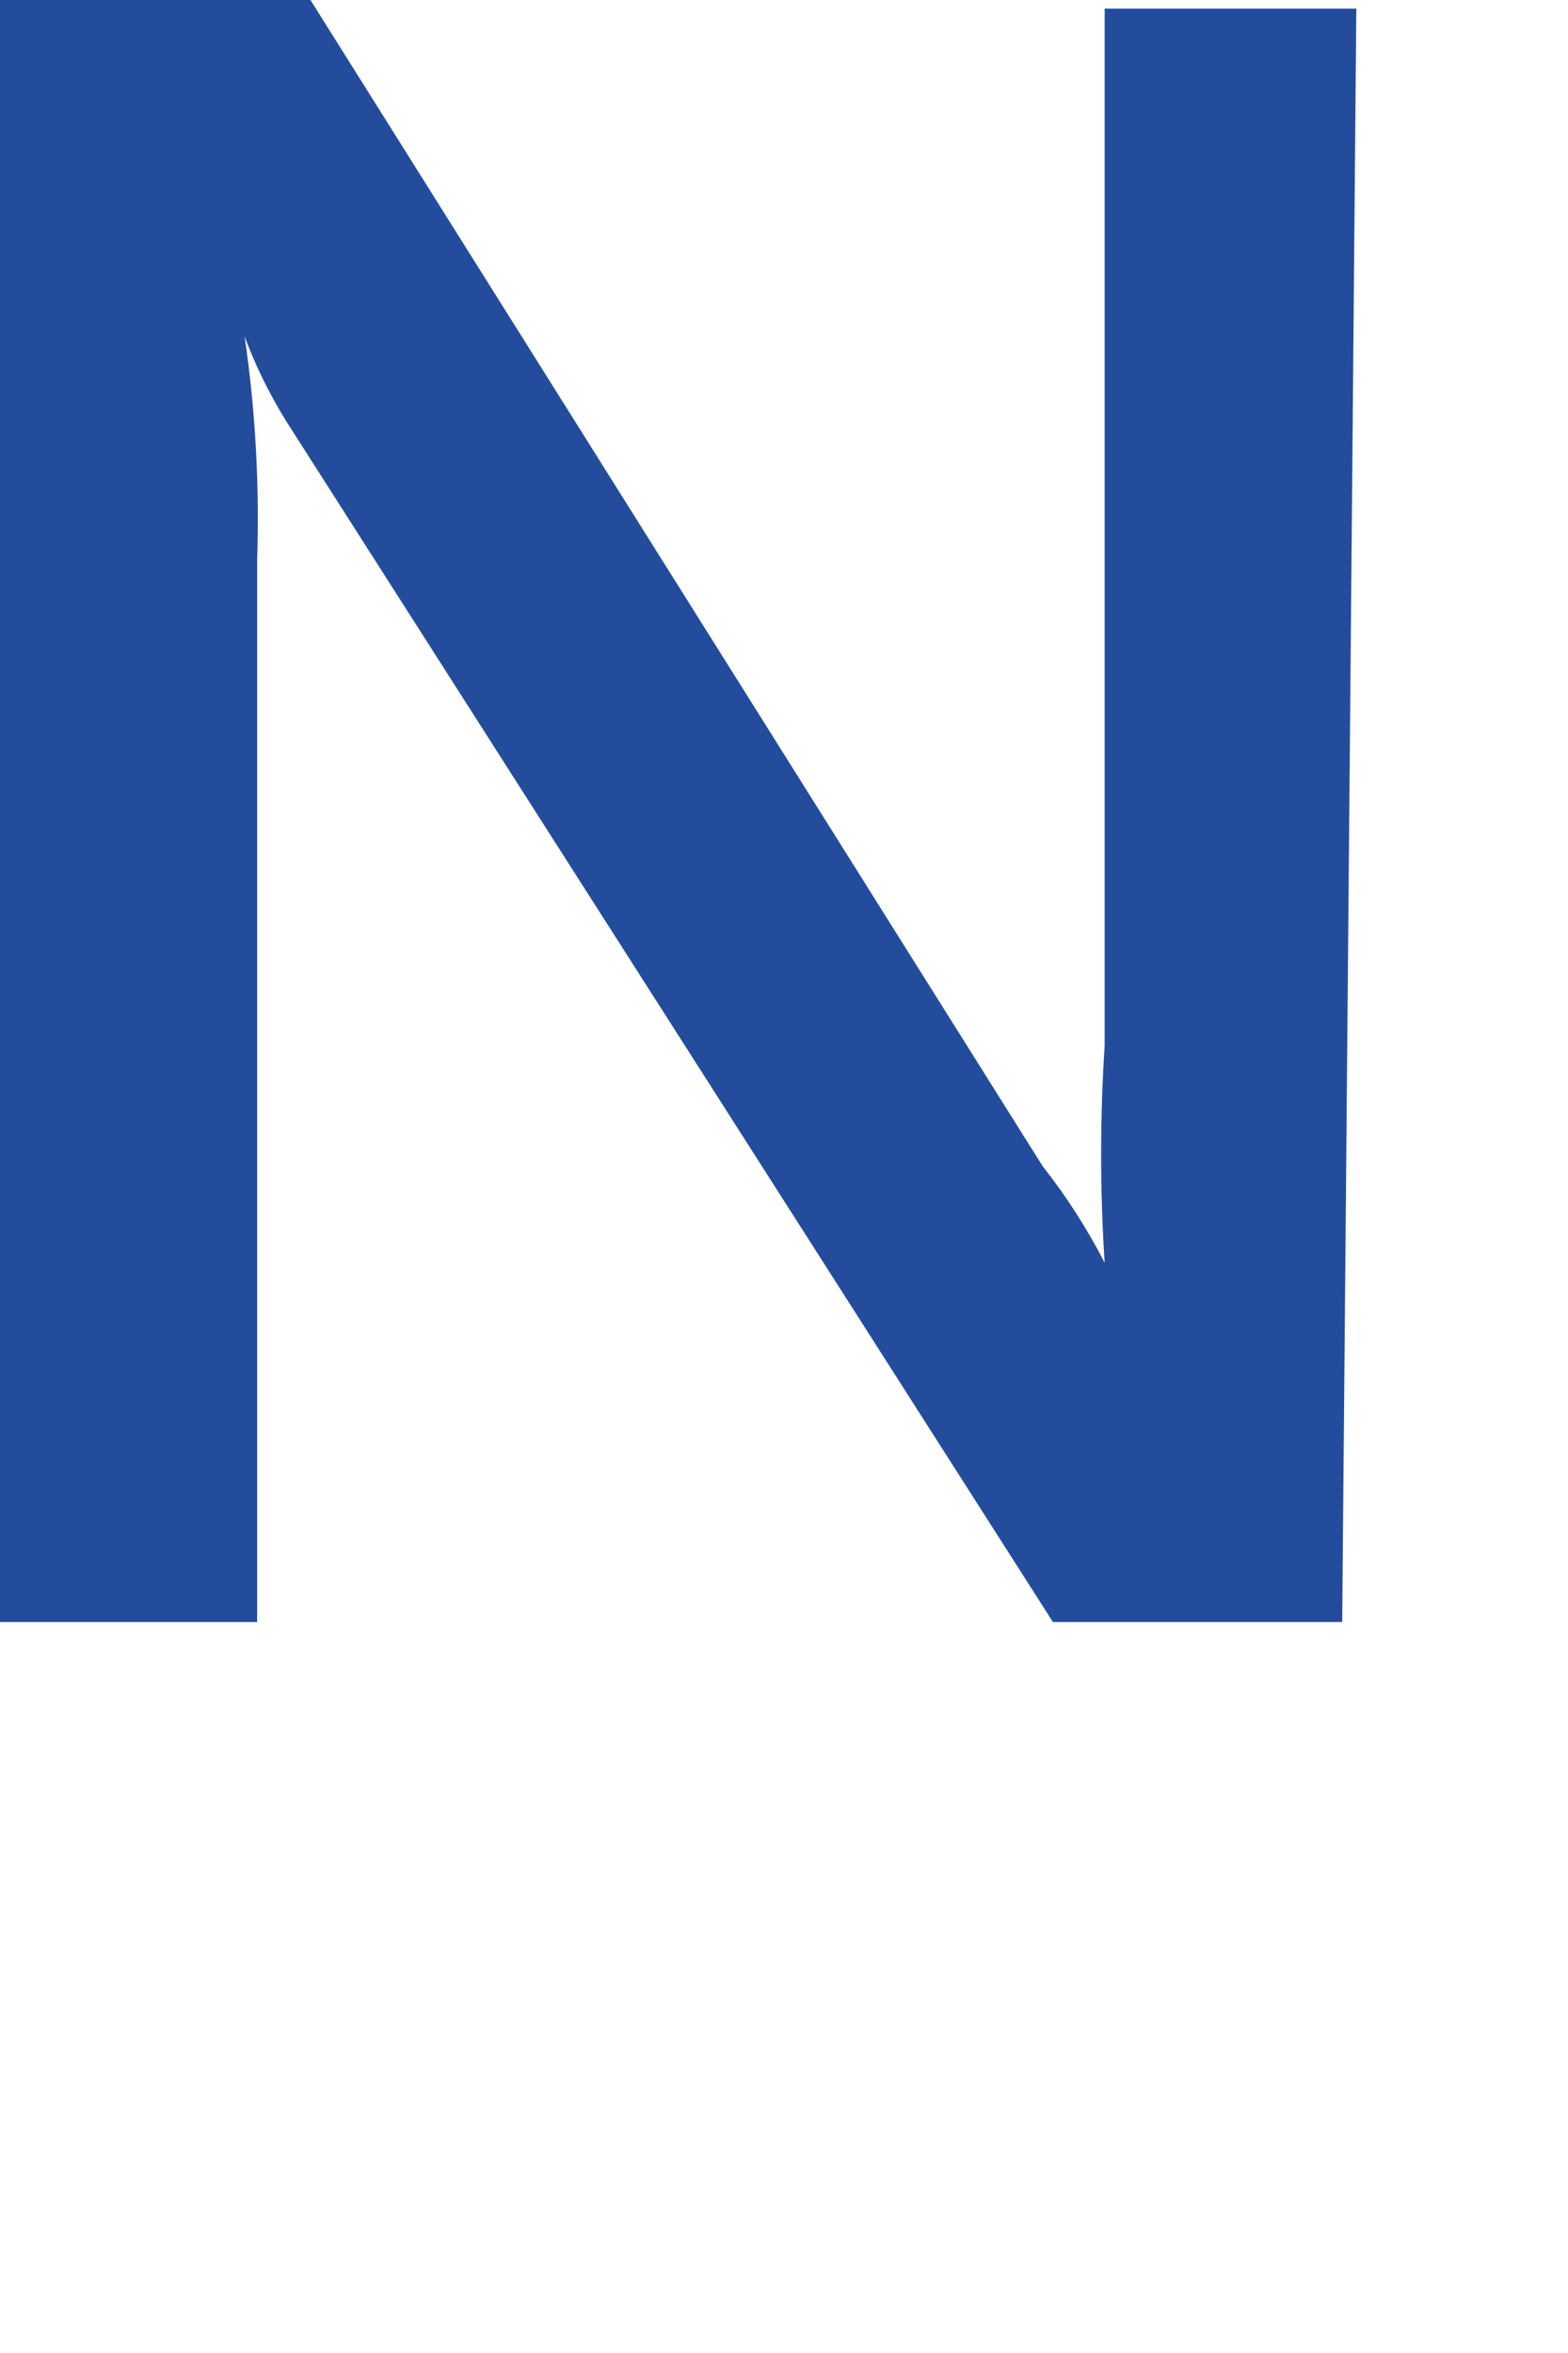
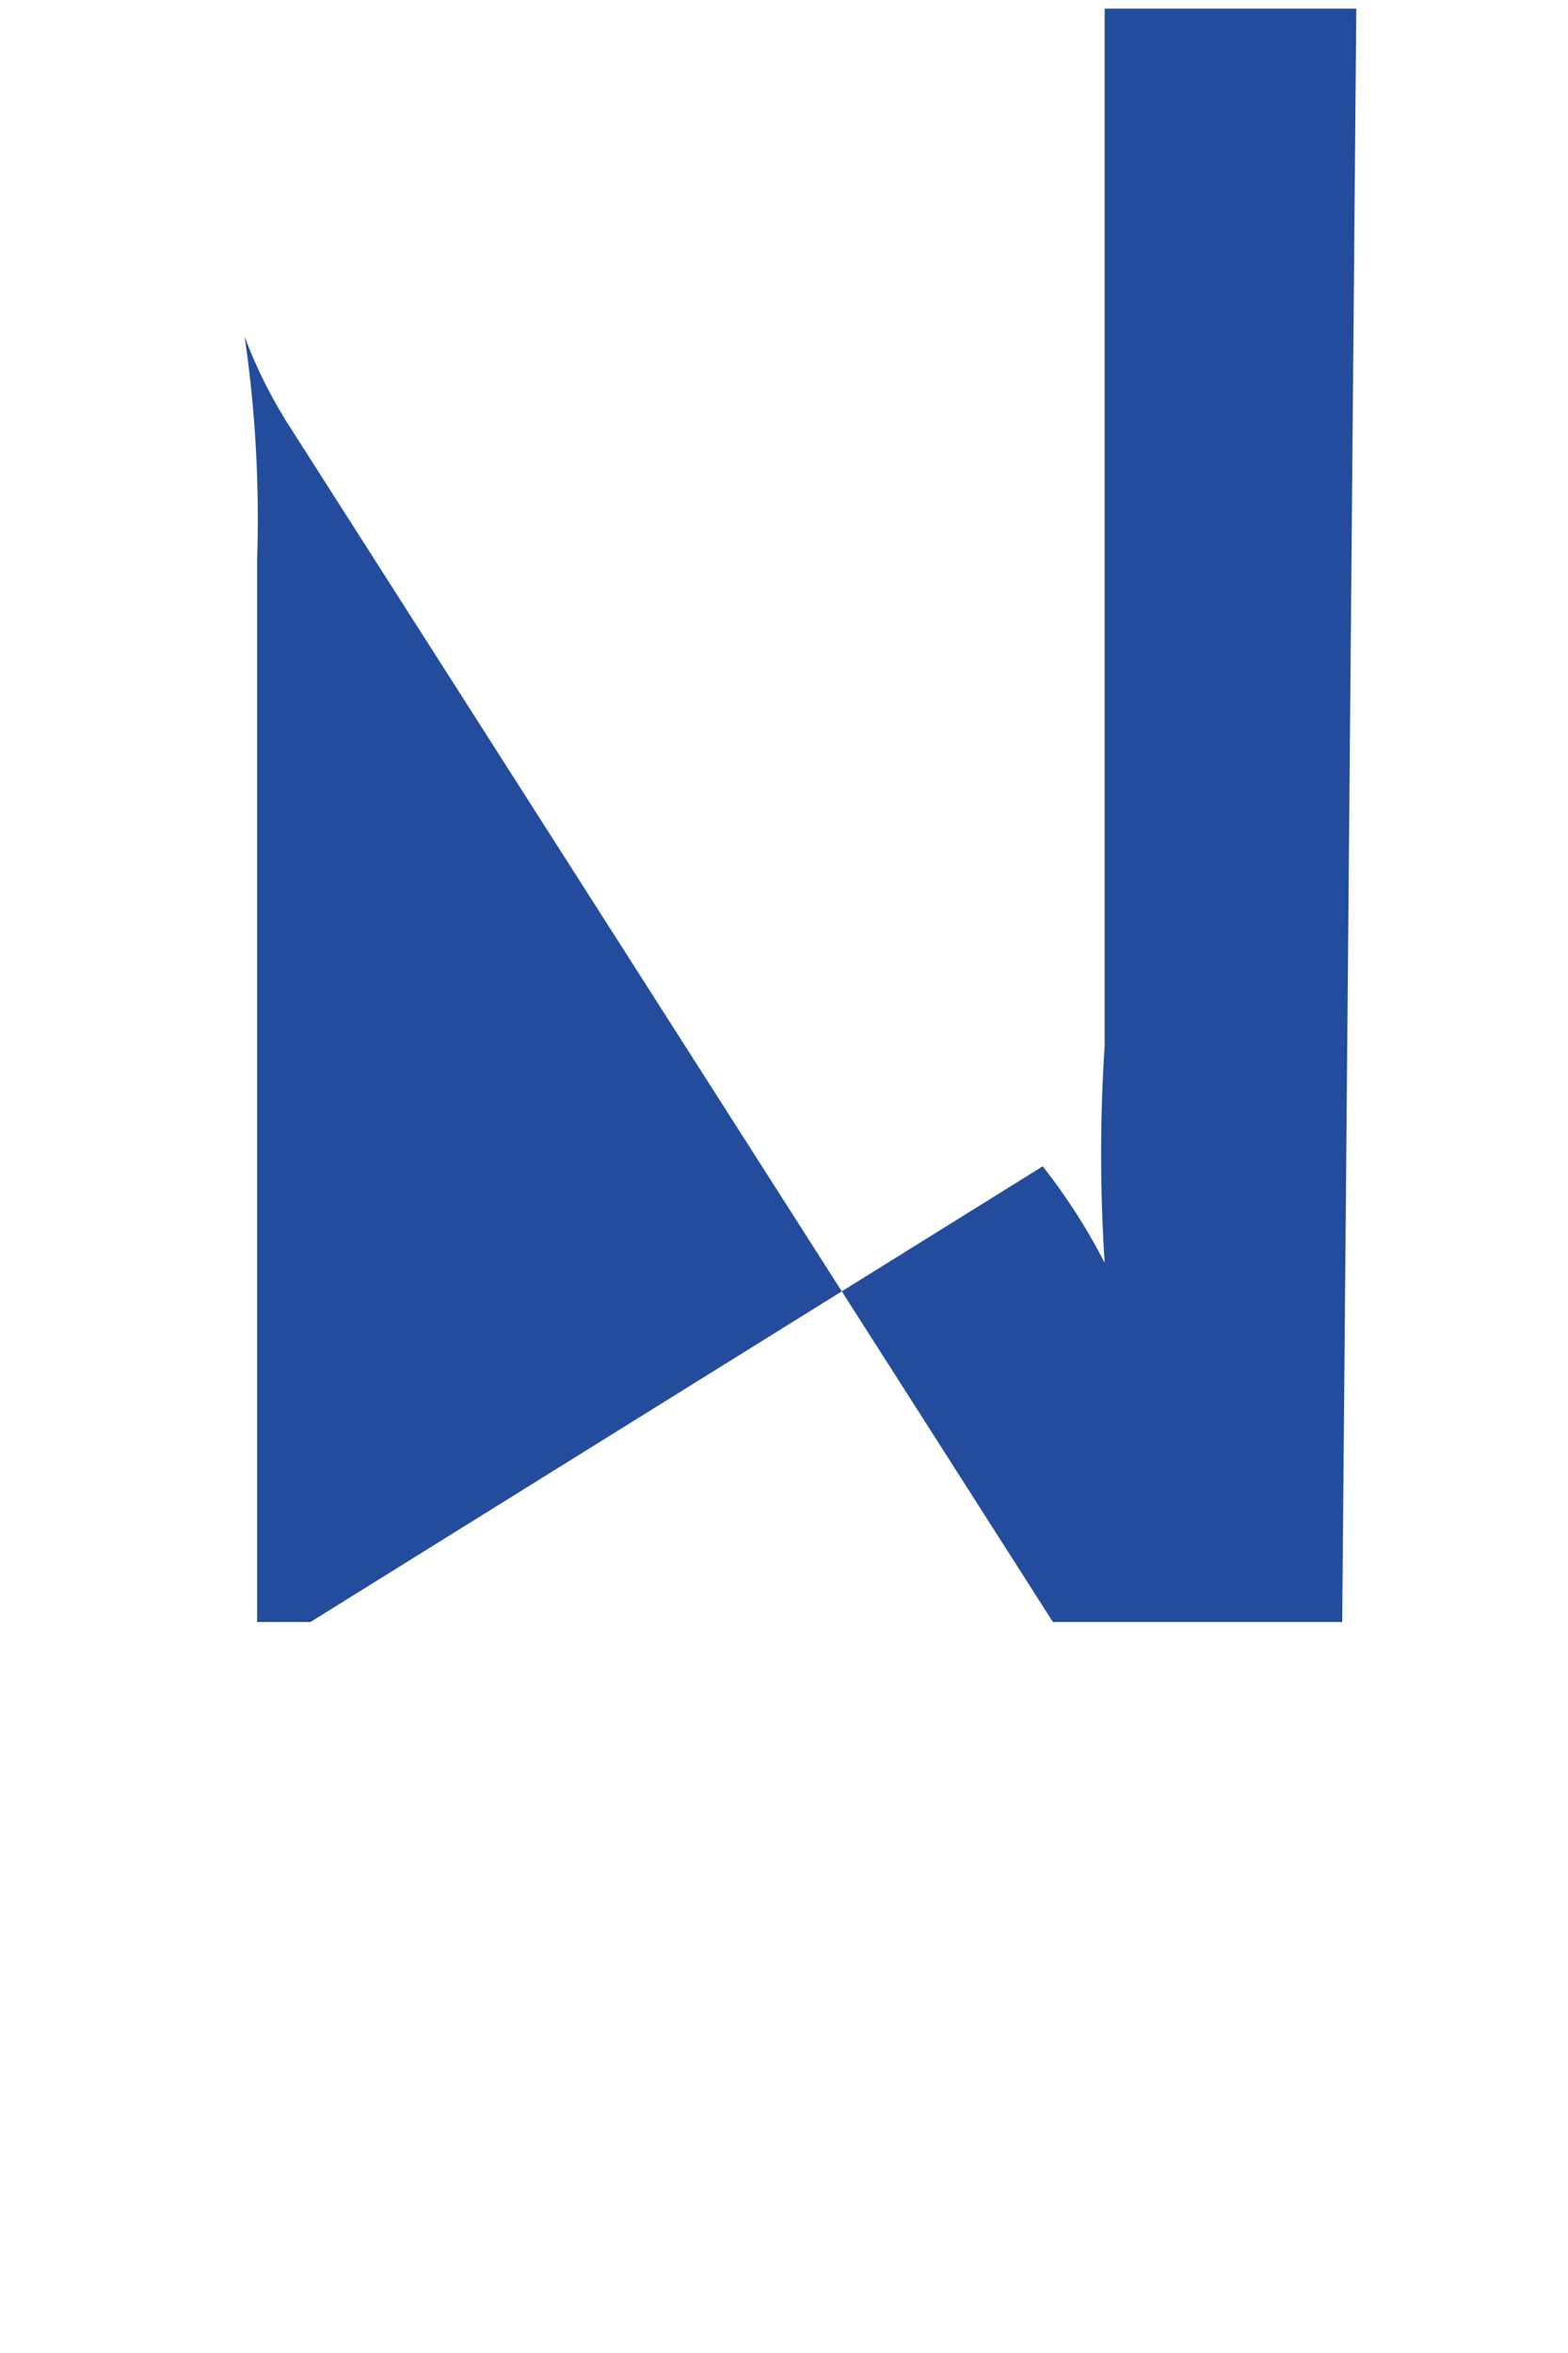
<svg xmlns="http://www.w3.org/2000/svg" fill="none" height="100%" overflow="visible" preserveAspectRatio="none" style="display: block;" viewBox="0 0 2 3" width="100%">
-   <path d="M1.712 2.068H1.343L0.374 0.551C0.349 0.513 0.328 0.472 0.312 0.429C0.326 0.524 0.331 0.619 0.328 0.714V2.068H0V0H0.396L1.33 1.487C1.36 1.525 1.387 1.567 1.409 1.61C1.403 1.518 1.403 1.425 1.409 1.333V0.011H1.73L1.712 2.068Z" fill="#234D9C" id="Vector" />
+   <path d="M1.712 2.068H1.343L0.374 0.551C0.349 0.513 0.328 0.472 0.312 0.429C0.326 0.524 0.331 0.619 0.328 0.714V2.068H0H0.396L1.33 1.487C1.36 1.525 1.387 1.567 1.409 1.61C1.403 1.518 1.403 1.425 1.409 1.333V0.011H1.73L1.712 2.068Z" fill="#234D9C" id="Vector" />
</svg>